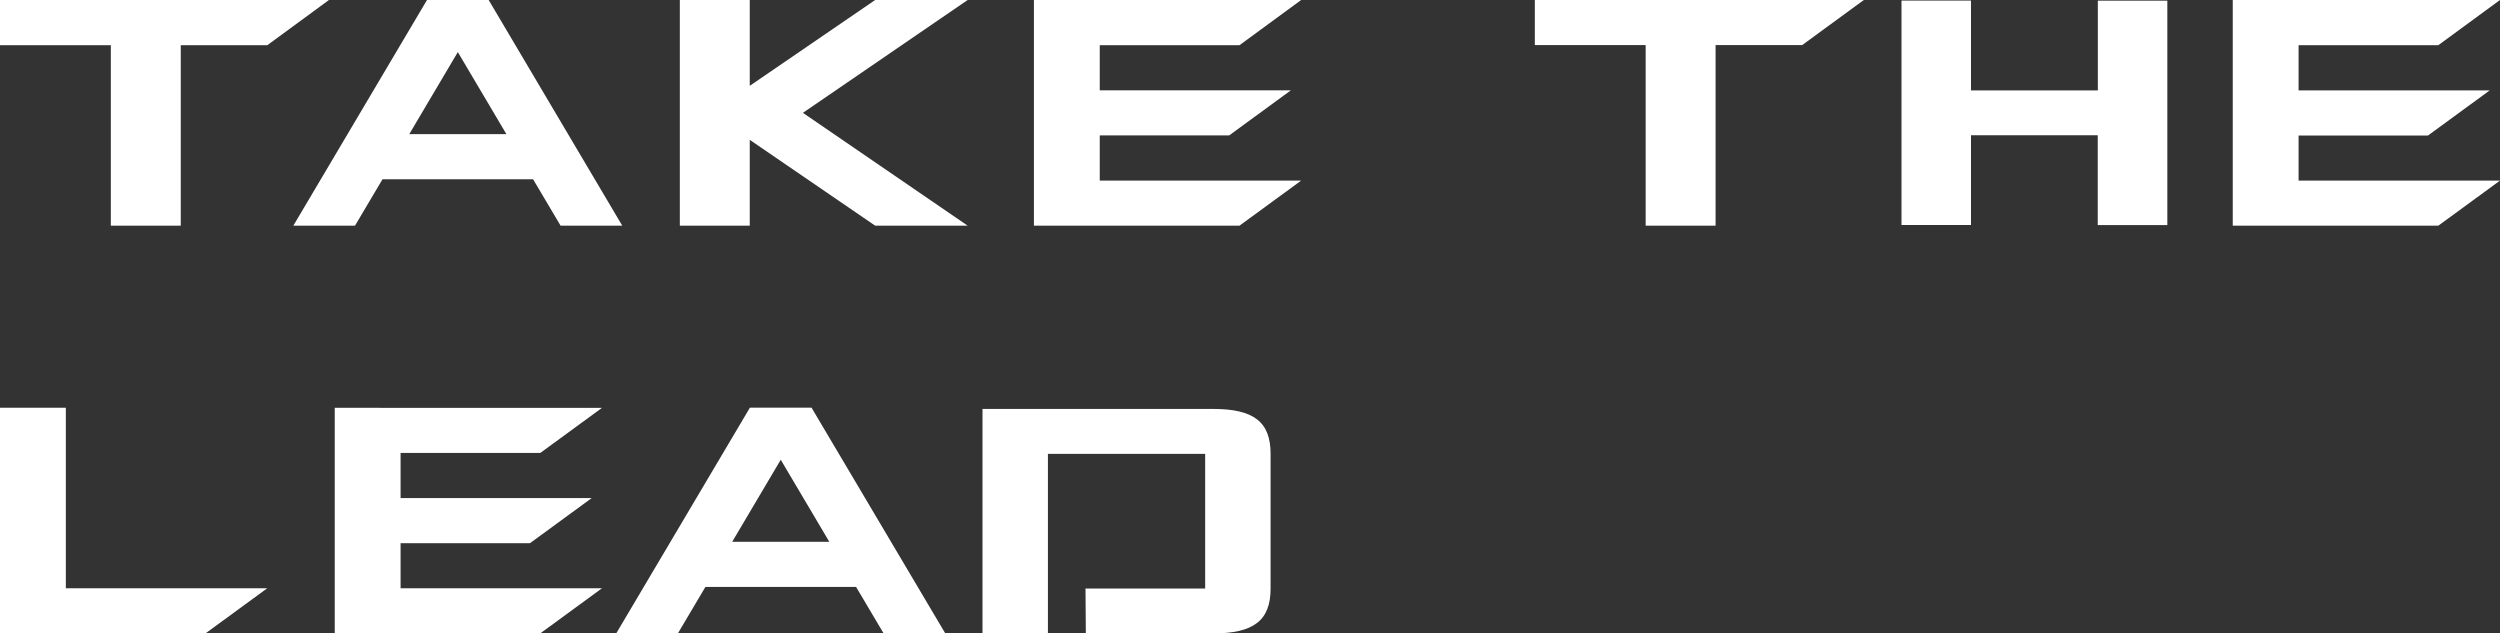
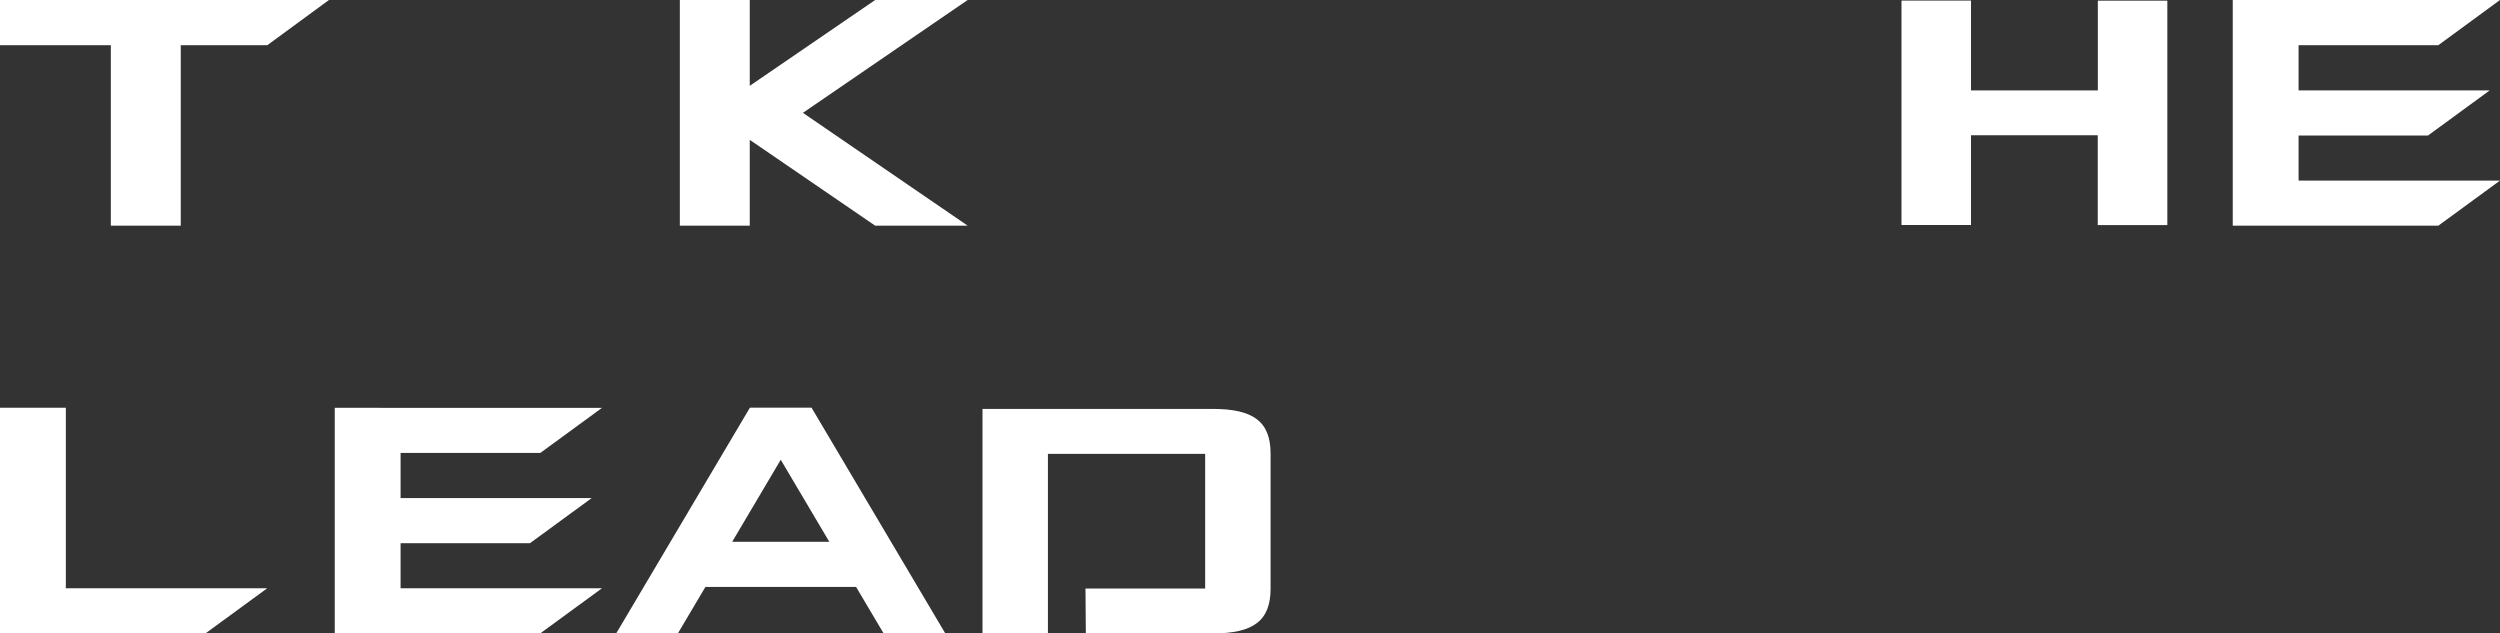
<svg xmlns="http://www.w3.org/2000/svg" id="a" width="300" height="76" viewBox="0 0 300 76">
  <rect x="0" y="0" width="300" height="76" fill="#333333" stroke="none" />
  <defs>
    <style>.m{fill:#fff;}</style>
  </defs>
-   <path id="b" class="m" d="M124.07,0V27.08h24.67l7.4-5.41h-24.17v-5.42h15.53l7.4-5.41h-22.93V5.42h16.77L156.14,0h-32.07Z" />
  <path id="c" class="m" d="M0,0V5.42H13.3V27.08h8.39V5.42h10.39L39.47,0H0Z" />
-   <path id="d" class="m" d="M54.94,6.25l5.83,9.85h-11.66l5.83-9.85ZM51.24,0l-16.04,27.08h7.4l3.3-5.57h18.07l3.3,5.57h7.4L58.64,0h-7.4Z" />
  <path id="e" class="m" d="M105.02,0l-15.05,10.3V0h-8.39V27.08h8.39v-10.3l15.05,10.3h11.1l-19.77-13.54L116.12,0h-11.1Z" />
-   <path id="f" class="m" d="M184.18,0V5.41h13.3V27.08h8.39V5.41h10.39l7.4-5.41h-39.47Z" />
  <path id="g" class="m" d="M292.6,5.42L300,0h-32.07V27.08h24.67l7.4-5.41h-24.17v-5.41h15.53l7.4-5.41h-22.93V5.42h16.77Z" />
  <path id="h" class="m" d="M251.73,10.85h-15.21V.07h-8.34V27h8.34v-10.77h15.21v10.78h8.35V.08h-8.34V10.85Z" />
  <path id="i" class="m" d="M93.69,55.17l5.83,9.85h-11.66l5.83-9.85Zm3.7-6.25h-7.4l-16.04,27.08h7.4l3.3-5.57h18.08l3.3,5.57h7.4l-16.04-27.07h0Z" />
  <path id="j" class="m" d="M40.17,48.92v27.08h24.67l7.4-5.41h-24.17v-5.41h15.53l7.4-5.41h-22.93v-5.42h16.77l7.4-5.41H40.17Z" />
  <path id="k" class="m" d="M145.53,49.07h-27.63v26.93h7.85v-21.54h18.87v16.16h-14.36l.04,5.39h15.24c4.92,0,6.93-1.56,6.93-5.39v-16.16c0-3.83-2.01-5.39-6.93-5.39" />
  <path id="l" class="m" d="M0,48.92v27.08H24.67l7.4-5.41H7.9v-21.66H0Z" />
</svg>